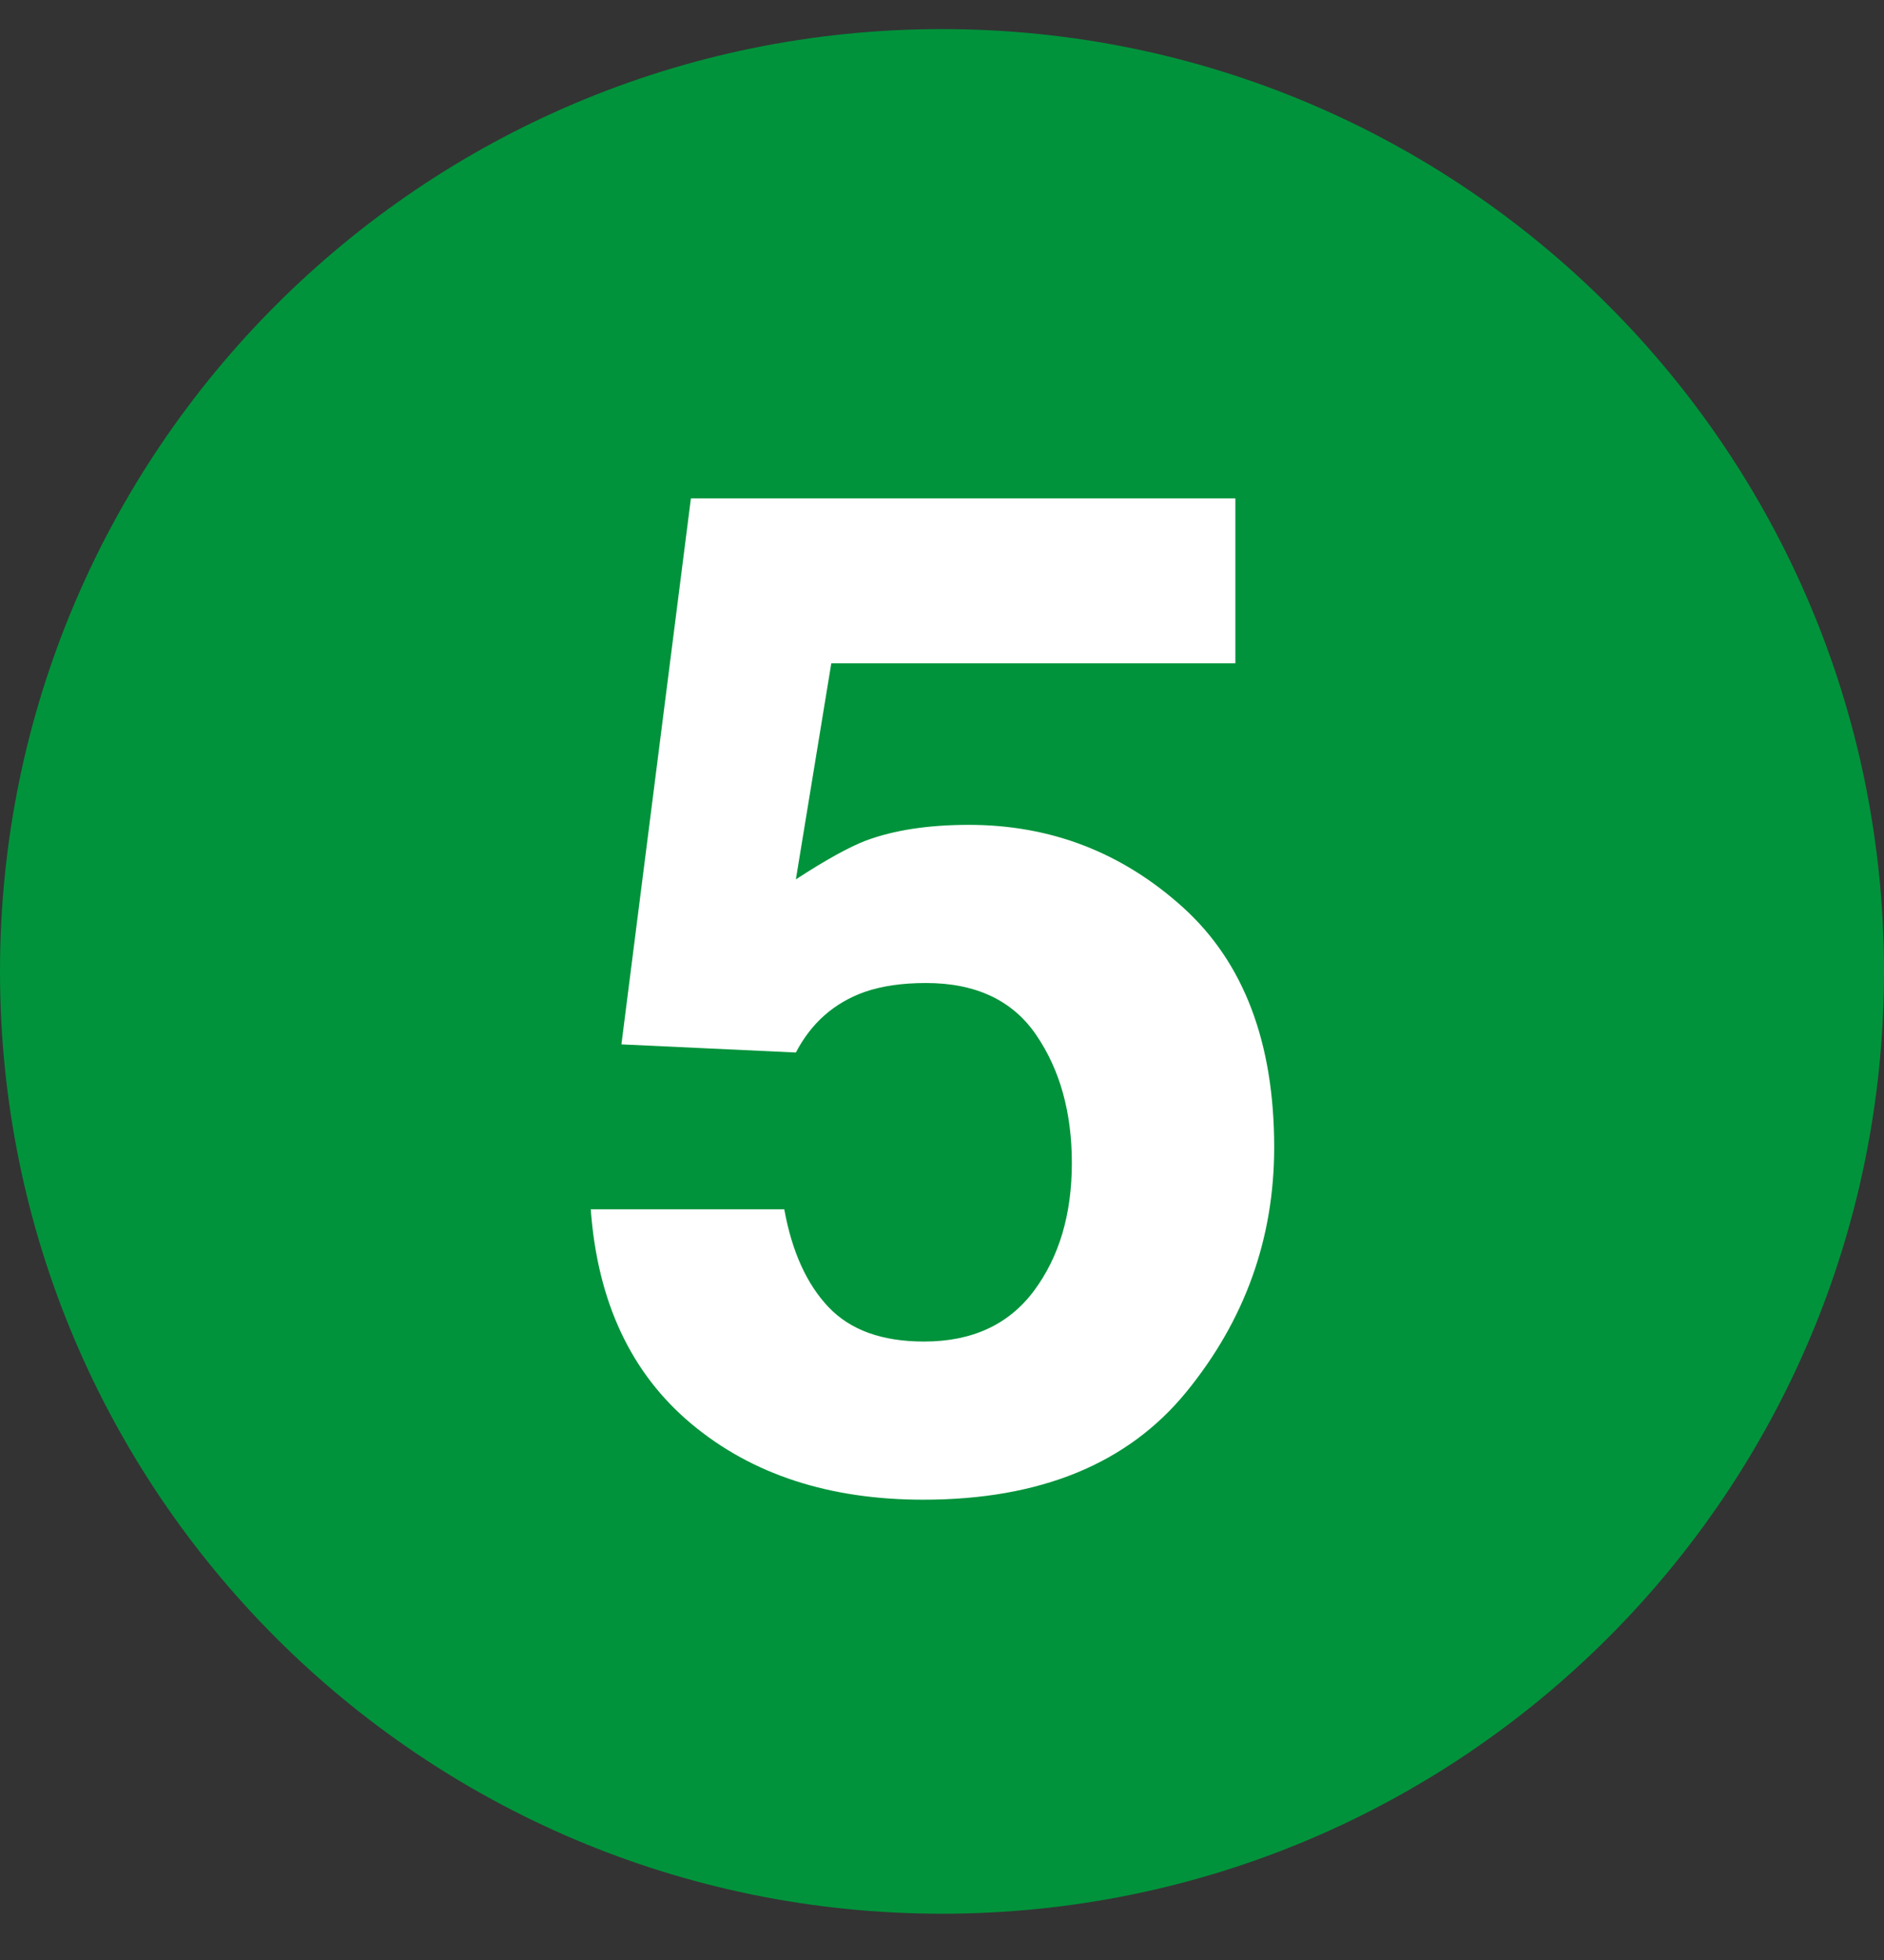
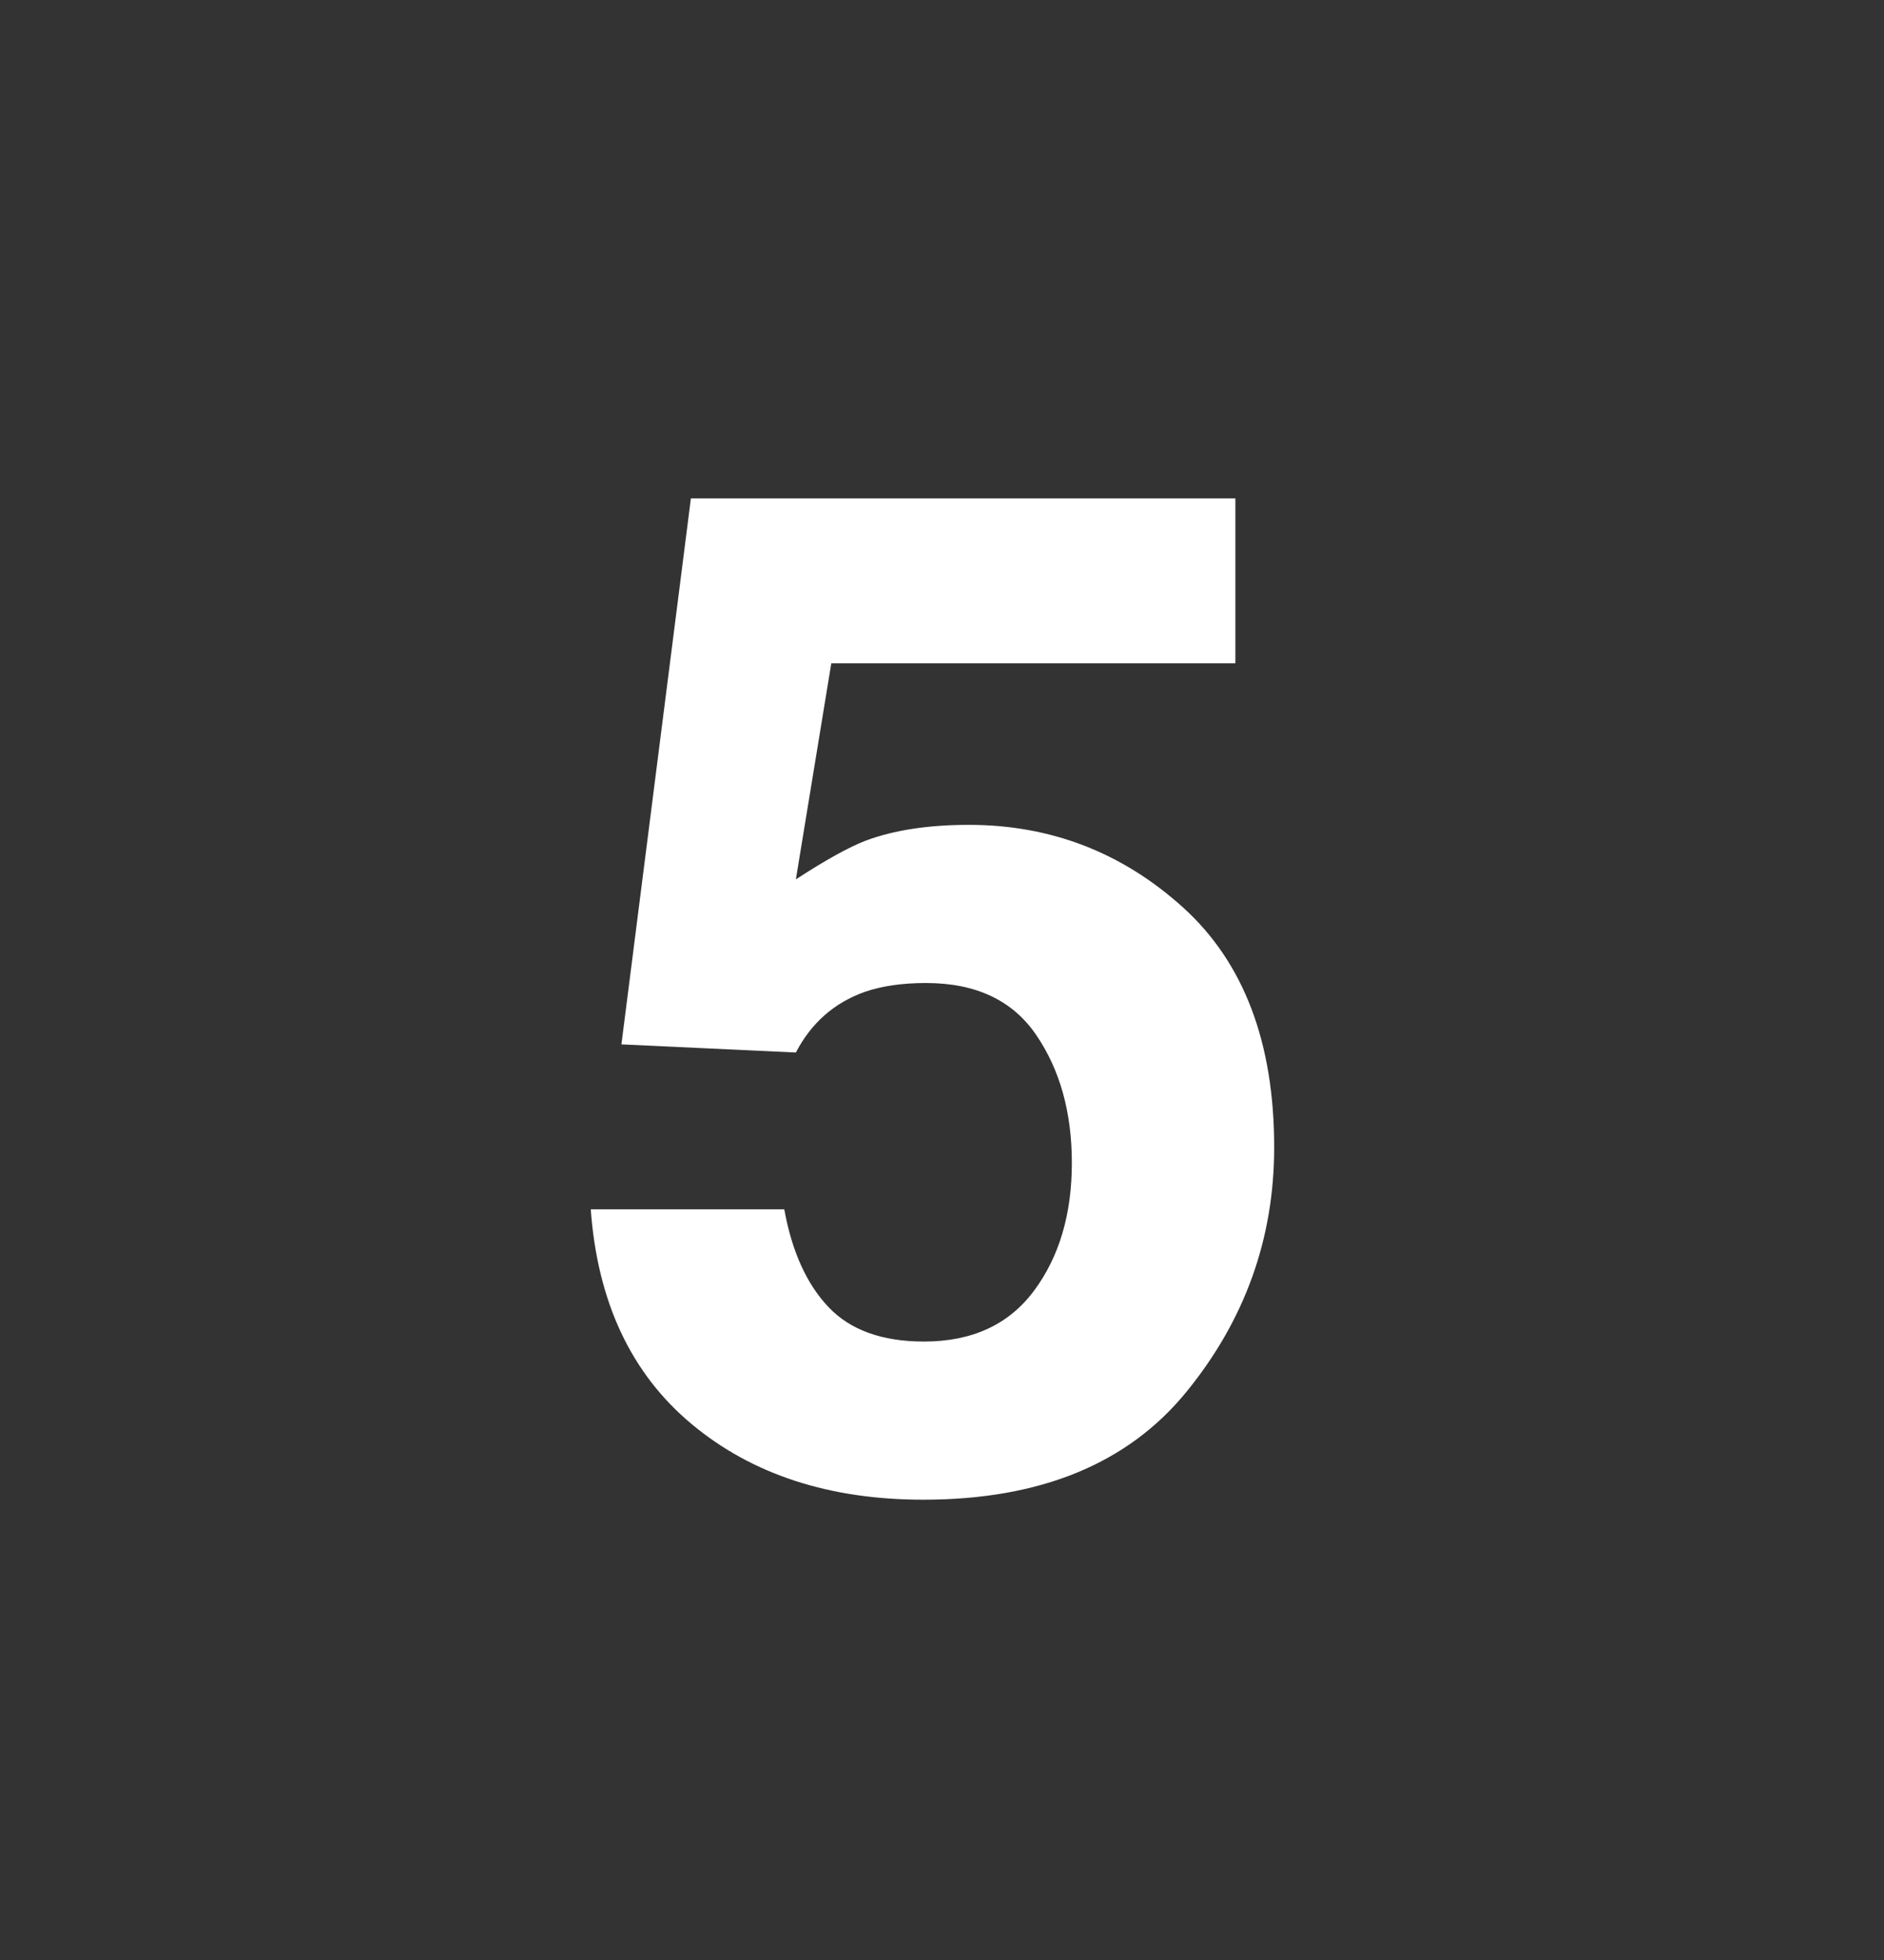
<svg xmlns="http://www.w3.org/2000/svg" width="25" height="26" viewBox="0 0 25 26" fill="none">
  <rect x="0" y="0" width="25" height="26" fill="#333333" stroke="none" />
  <g clip-path="url(#clip0_11223_142510)">
-     <path d="M12.5 25.386C19.404 25.386 25 19.79 25 12.886C25 5.983 19.404 0.386 12.5 0.386C5.596 0.386 0 5.983 0 12.886C0 19.79 5.596 25.386 12.5 25.386Z" fill="#00933B" />
    <path d="M10.407 16.042C10.509 16.603 10.705 17.035 10.995 17.34C11.284 17.644 11.706 17.796 12.261 17.796C12.899 17.796 13.386 17.572 13.721 17.122C14.055 16.673 14.223 16.108 14.223 15.427C14.223 14.758 14.066 14.193 13.752 13.732C13.439 13.271 12.951 13.04 12.288 13.04C11.974 13.04 11.703 13.079 11.474 13.158C11.07 13.302 10.765 13.57 10.561 13.962L8.246 13.854L9.168 6.611H16.393V8.799H11.031L10.561 11.665C10.959 11.406 11.269 11.235 11.492 11.15C11.866 11.011 12.321 10.942 12.857 10.942C13.942 10.942 14.889 11.307 15.697 12.036C16.504 12.766 16.908 13.827 16.908 15.219C16.908 16.431 16.519 17.513 15.742 18.465C14.964 19.418 13.801 19.894 12.252 19.894C11.004 19.894 9.979 19.559 9.177 18.89C8.375 18.221 7.929 17.272 7.839 16.042H10.407Z" fill="white" />
  </g>
  <defs>
    <clipPath id="clip0_11223_142510">
      <rect width="25" height="25" fill="white" transform="translate(0 0.386)" />
    </clipPath>
  </defs>
</svg>